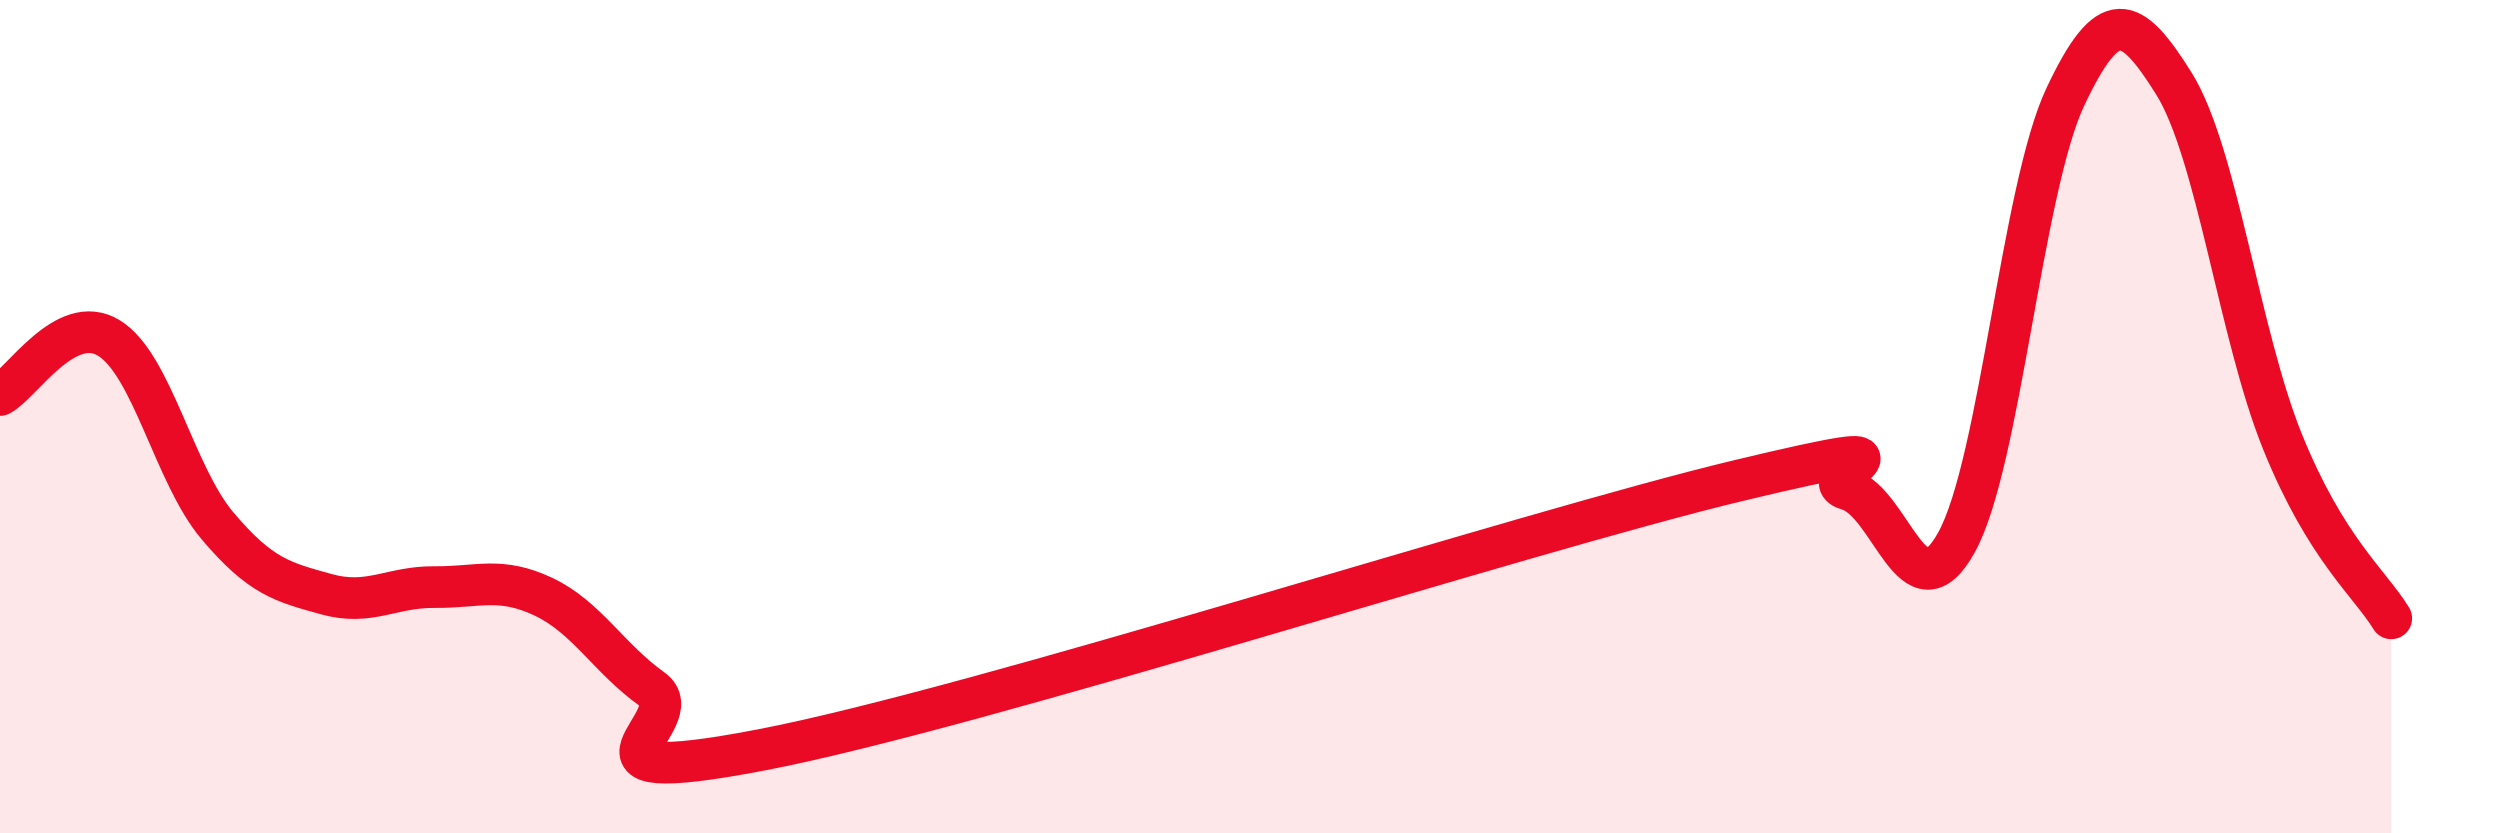
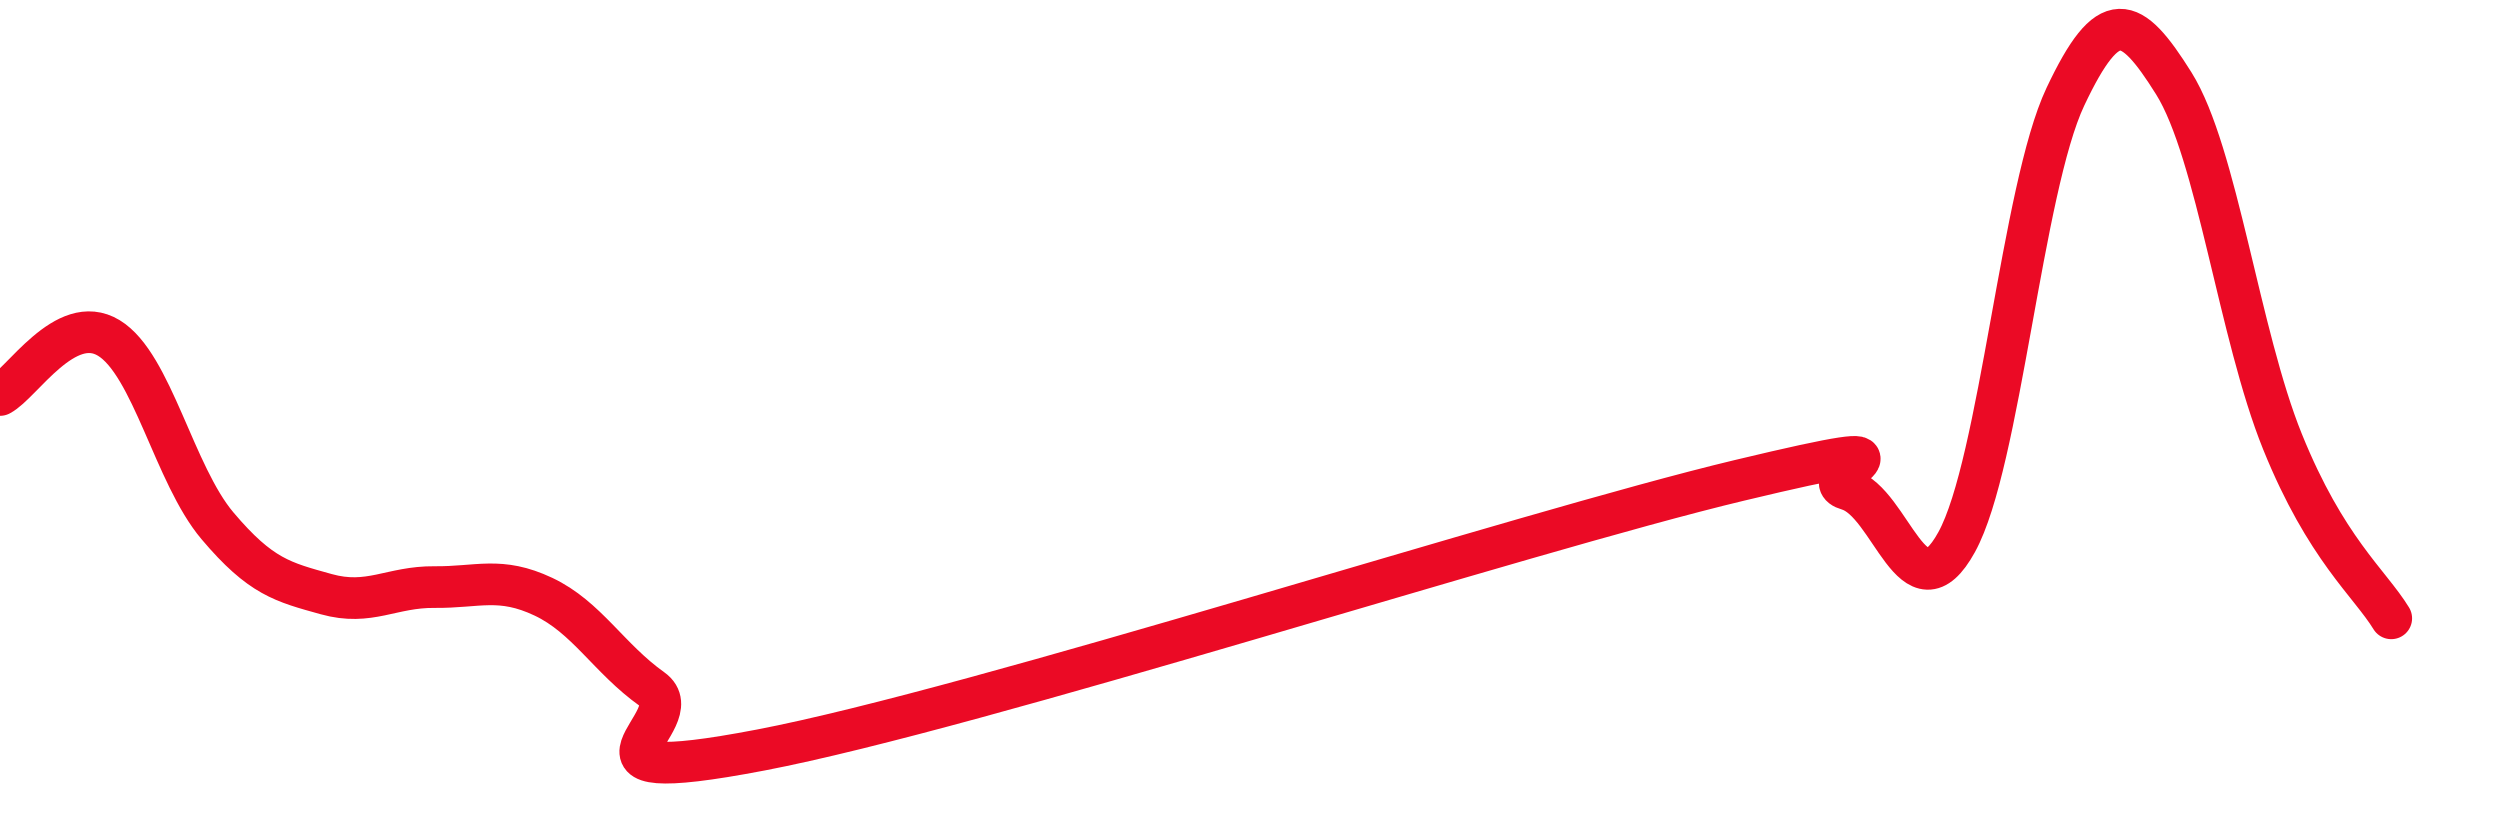
<svg xmlns="http://www.w3.org/2000/svg" width="60" height="20" viewBox="0 0 60 20">
-   <path d="M 0,9.48 C 0.52,9.21 1.57,7.48 2.61,8.11 C 3.65,8.74 4.18,11.39 5.22,12.62 C 6.26,13.85 6.79,13.97 7.83,14.26 C 8.87,14.55 9.39,14.08 10.43,14.09 C 11.47,14.1 12,13.83 13.04,14.32 C 14.08,14.81 14.61,15.8 15.65,16.54 C 16.69,17.28 13.04,19 18.26,18 C 23.48,17 36.52,12.78 41.74,11.53 C 46.96,10.28 43.31,11.45 44.35,11.75 C 45.39,12.05 45.92,14.9 46.96,13.01 C 48,11.12 48.53,4.52 49.57,2.32 C 50.61,0.12 51.13,0.34 52.17,2 C 53.21,3.66 53.74,8.03 54.78,10.6 C 55.82,13.17 56.87,13.99 57.39,14.84L57.39 20L0 20Z" fill="#EB0A25" opacity="0.1" stroke-linecap="round" stroke-linejoin="round" />
  <path d="M 0,9.48 C 0.52,9.21 1.57,7.48 2.61,8.11 C 3.65,8.74 4.18,11.39 5.22,12.62 C 6.26,13.85 6.79,13.97 7.83,14.26 C 8.87,14.55 9.39,14.08 10.43,14.09 C 11.47,14.1 12,13.83 13.04,14.32 C 14.08,14.81 14.61,15.8 15.65,16.54 C 16.69,17.28 13.04,19 18.26,18 C 23.48,17 36.52,12.78 41.74,11.53 C 46.96,10.28 43.31,11.45 44.35,11.75 C 45.39,12.05 45.92,14.9 46.96,13.01 C 48,11.12 48.53,4.52 49.57,2.32 C 50.61,0.12 51.13,0.34 52.17,2 C 53.21,3.66 53.74,8.03 54.78,10.6 C 55.82,13.17 56.87,13.99 57.39,14.84" stroke="#EB0A25" stroke-width="1" fill="none" stroke-linecap="round" stroke-linejoin="round" />
</svg>